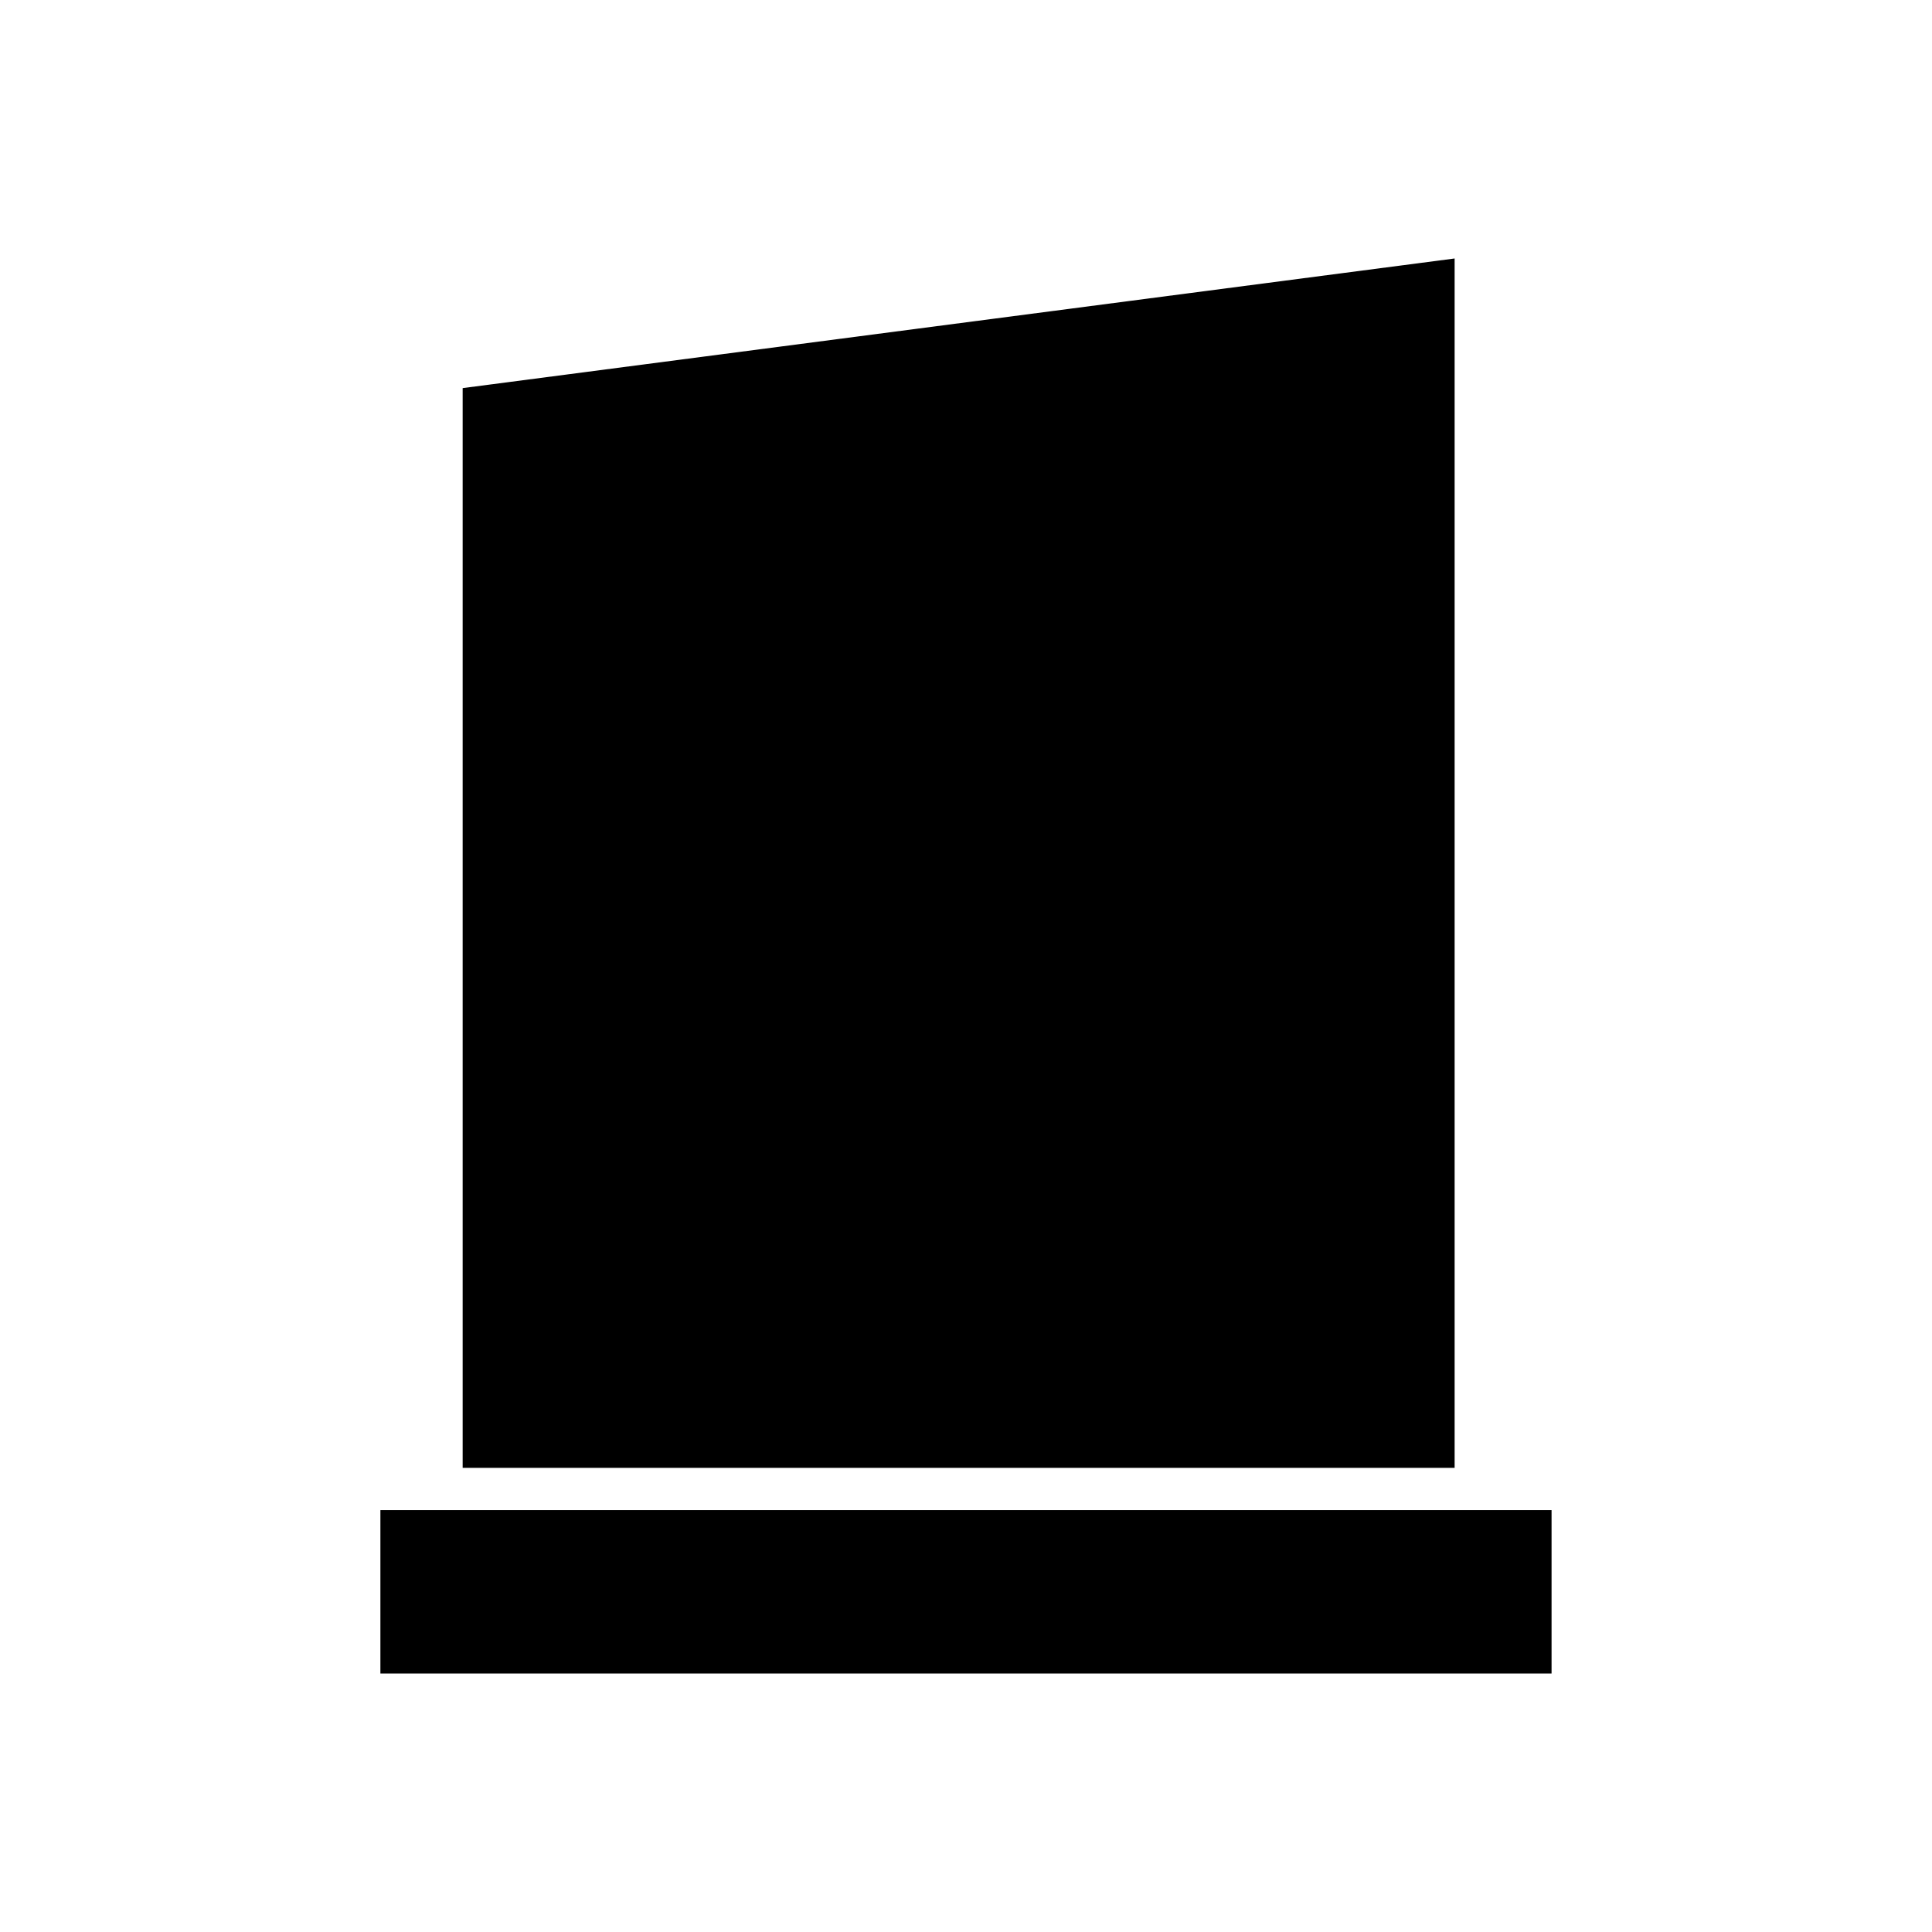
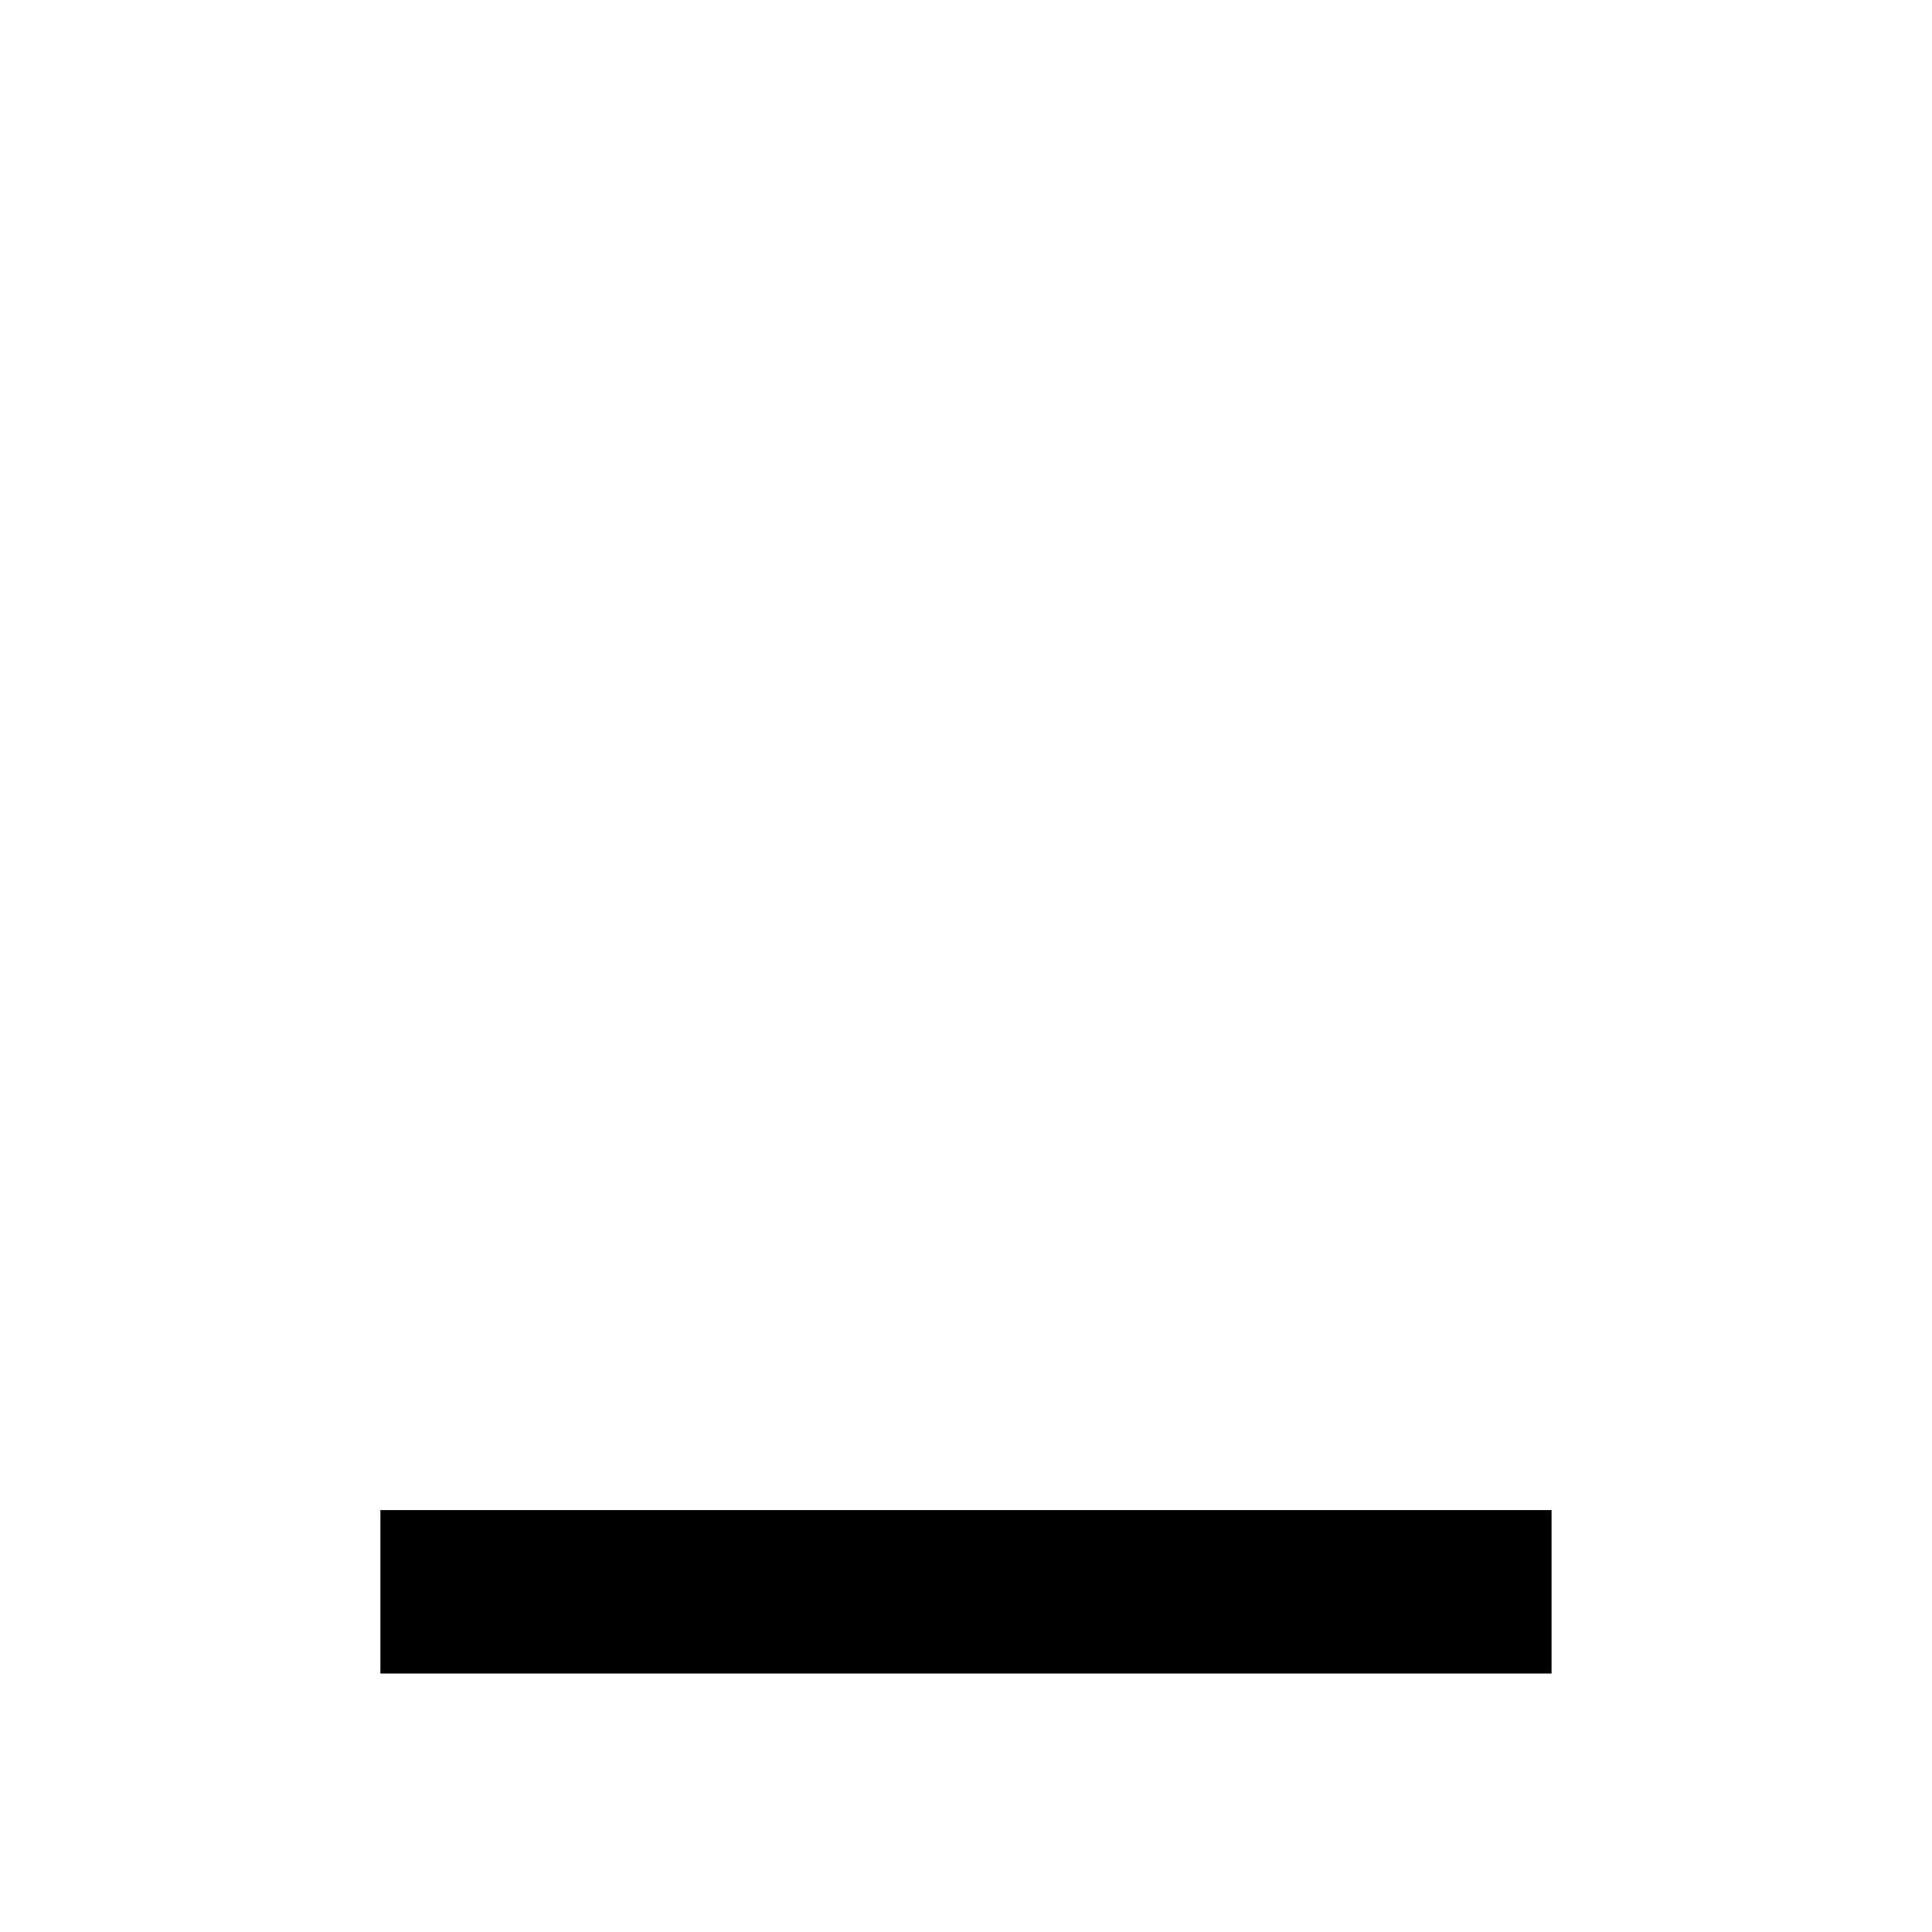
<svg xmlns="http://www.w3.org/2000/svg" fill="#000000" width="800px" height="800px" version="1.1" viewBox="144 144 512 512">
  <g>
-     <path d="m529.49 212.5-262.88 34.352v286.14h262.88z" />
    <path d="m244.81 544.19h310.37v43.309h-310.37z" />
  </g>
</svg>